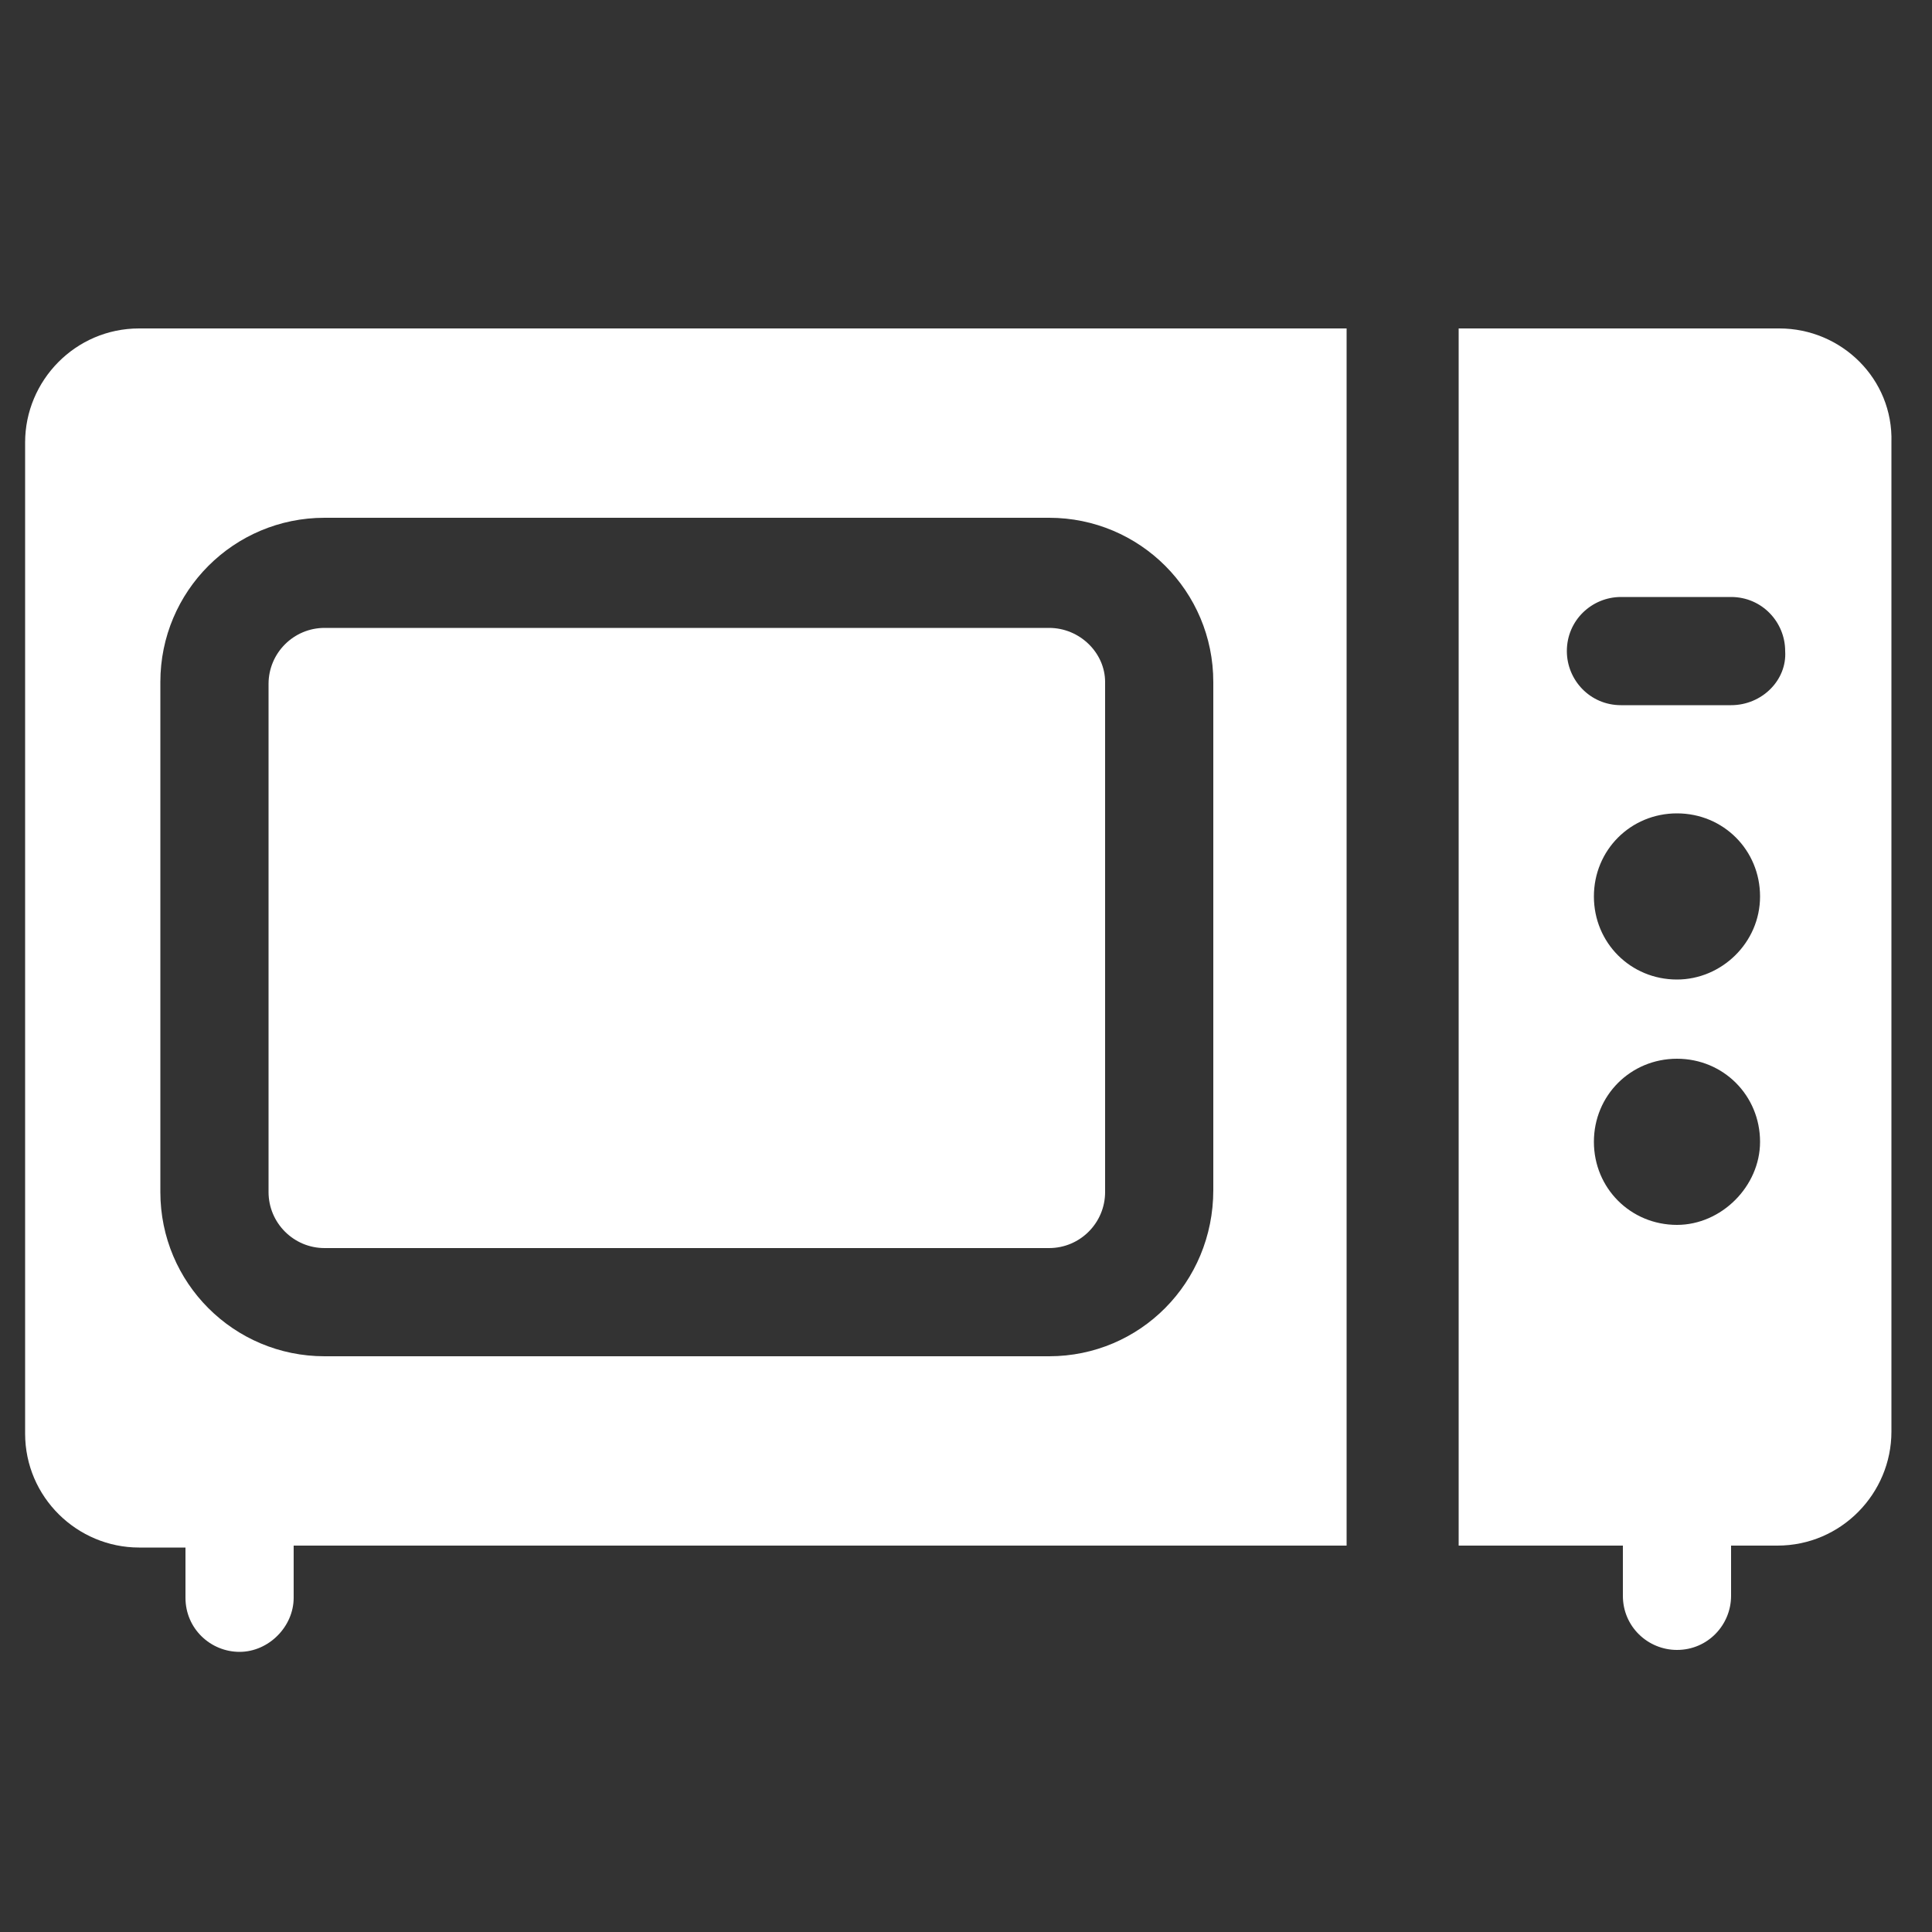
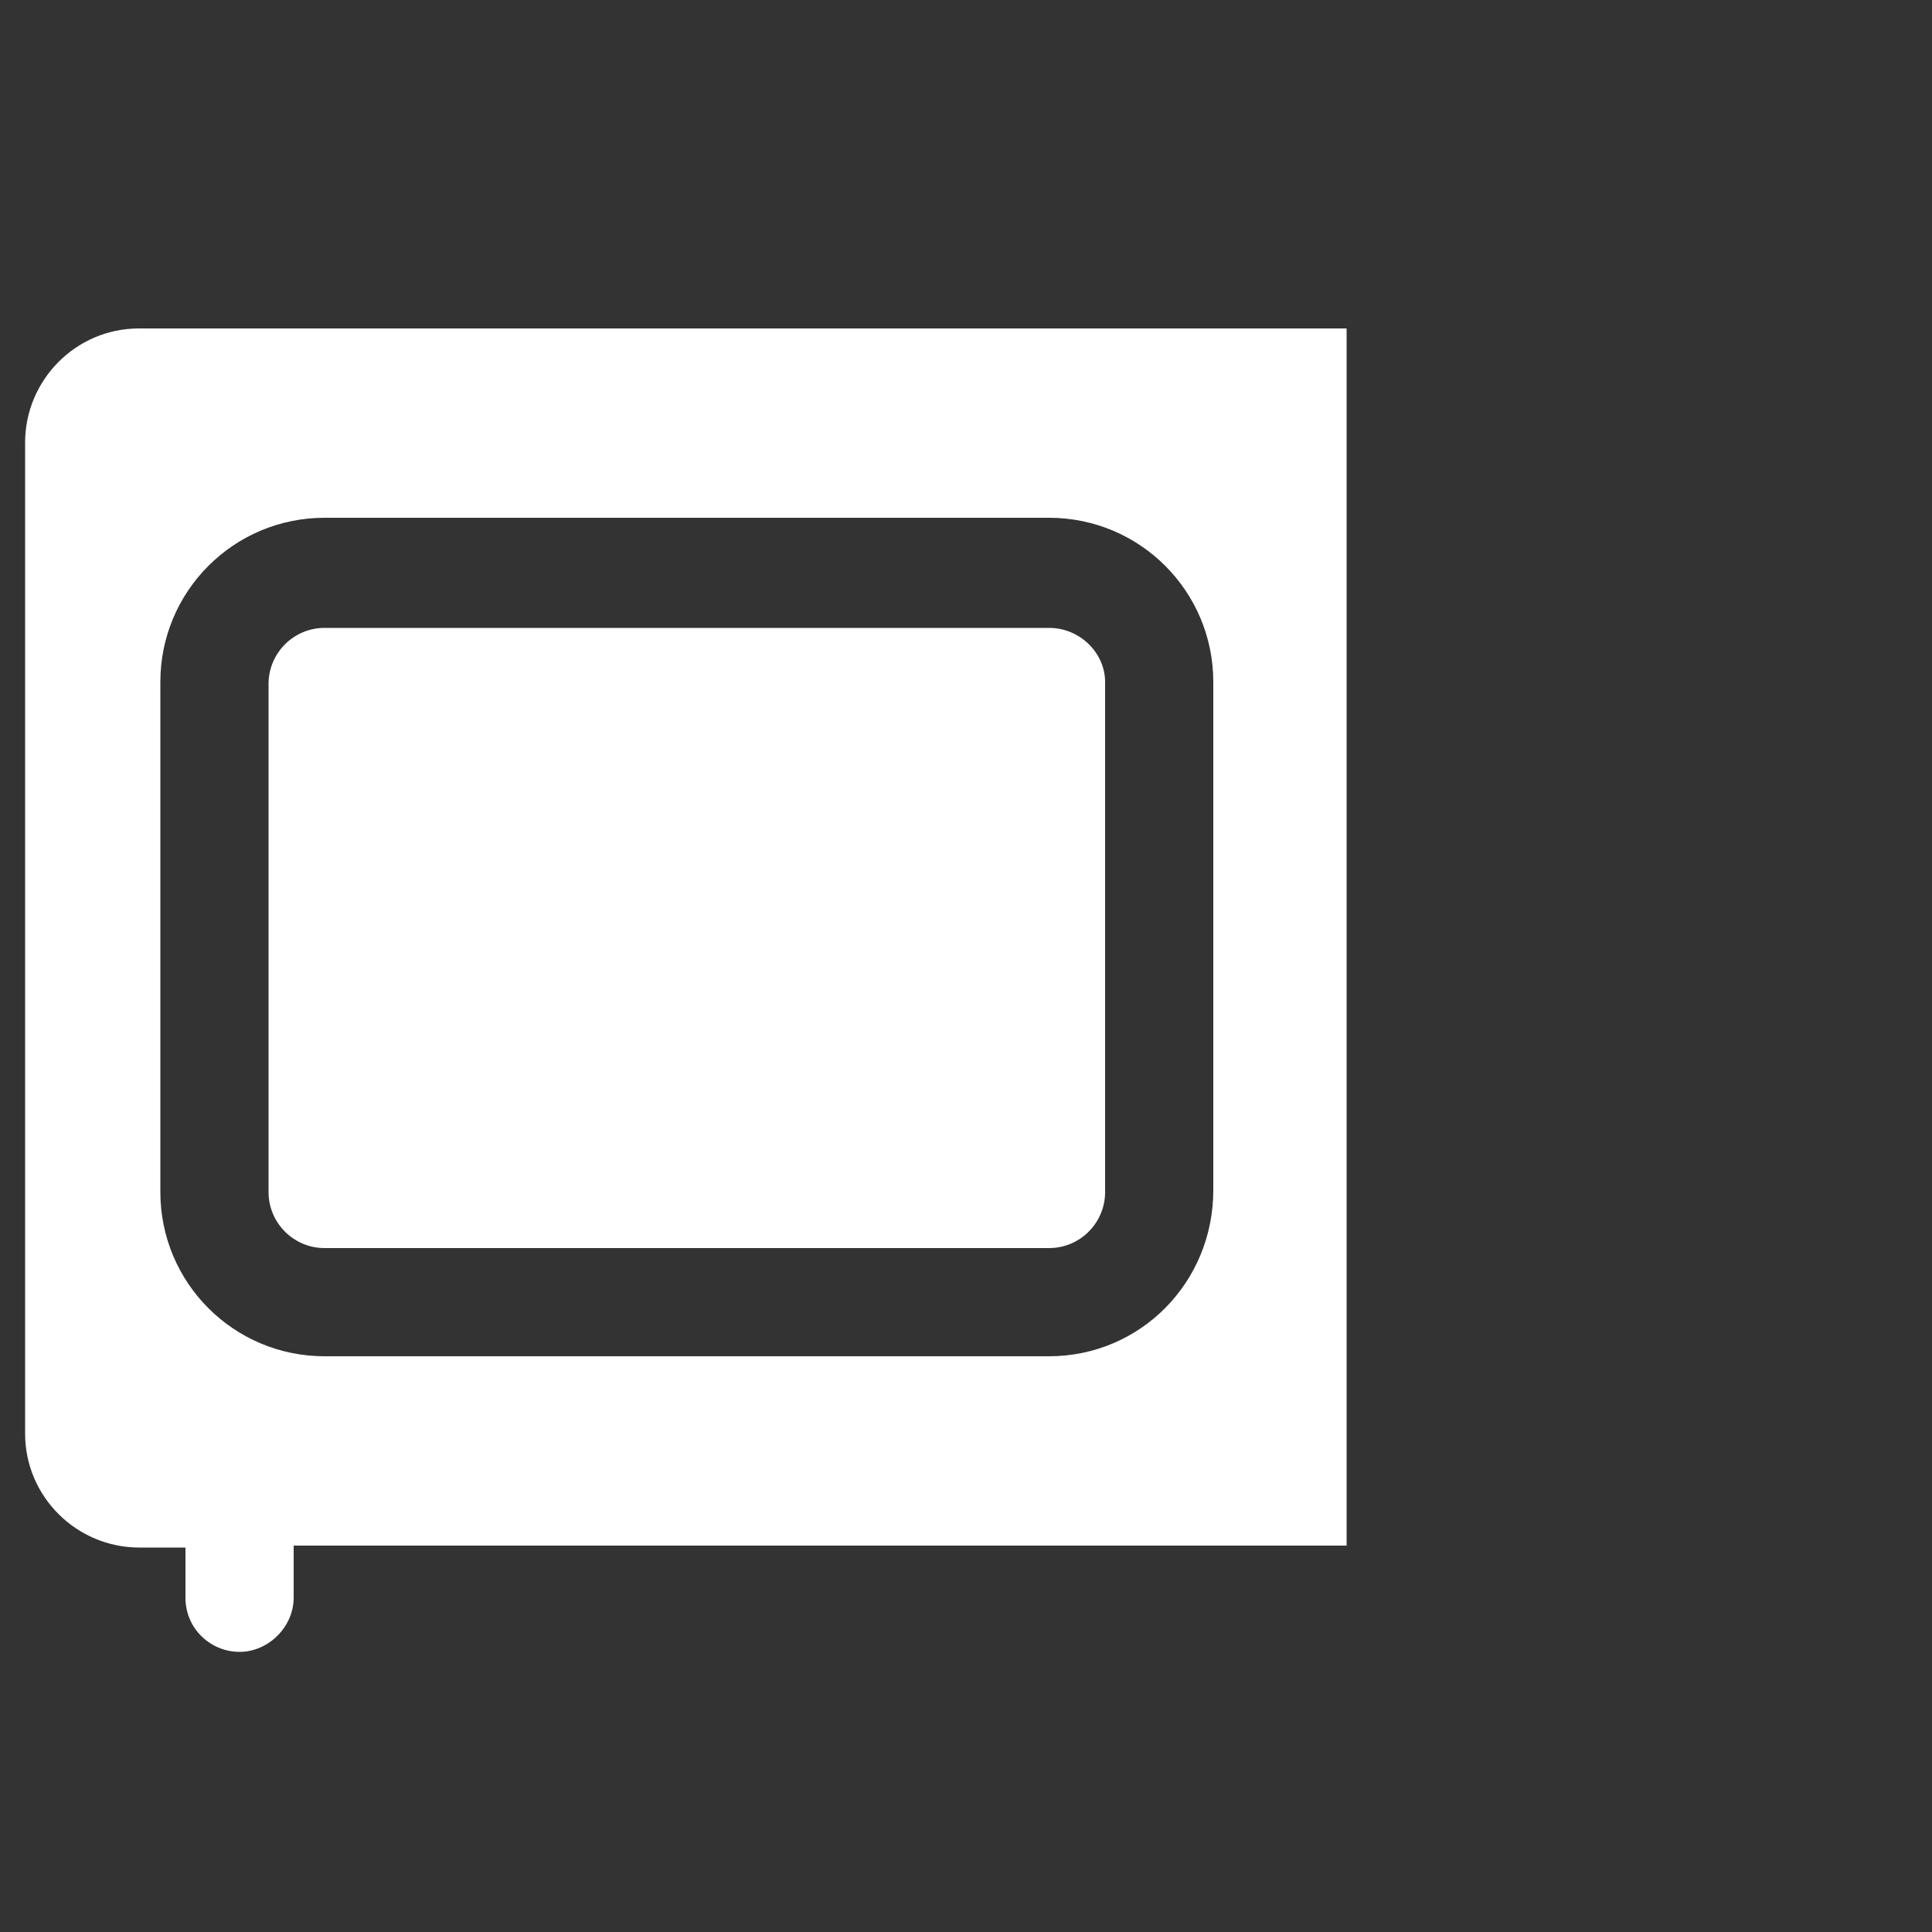
<svg xmlns="http://www.w3.org/2000/svg" version="1.1" id="Layer_1" x="0px" y="0px" viewBox="0 0 100 100" style="enable-background:new 0 0 100 100;" xml:space="preserve">
  <rect x="0" y="0" width="100" height="100" fill="#333333" stroke="none" />
  <style type="text/css">
	.st0{fill:#FFFFFF;}
</style>
  <path class="st0" d="M7.2,17c-3.3,0-5.9,2.7-5.9,5.9v51.3c0,3.3,2.7,5.9,5.9,5.9h2.4v2.6c0,1.6,1.3,2.8,2.8,2.8s2.8-1.3,2.8-2.8V80  h54.5V17H7.2z M54.3,70.2H16.8c-4.7,0-8.5-3.8-8.5-8.5V35.3c0-4.7,3.8-8.5,8.5-8.5h37.5c4.7,0,8.5,3.8,8.5,8.5v26.3  C62.8,66.4,59,70.2,54.3,70.2z" />
-   <path class="st0" d="M92.1,17H75.5v63H84v2.6c0,1.6,1.3,2.8,2.8,2.8c1.6,0,2.8-1.3,2.8-2.8V80H92c3.3,0,5.9-2.7,5.9-5.9V22.9  C98,19.6,95.3,17,92.1,17z M86.8,63.4c-2.4,0-4.3-1.9-4.3-4.3c0-2.4,1.9-4.3,4.3-4.3s4.3,1.9,4.3,4.3C91.1,61.4,89.1,63.4,86.8,63.4  z M86.8,50.7c-2.4,0-4.3-1.9-4.3-4.3s1.9-4.3,4.3-4.3s4.3,1.9,4.3,4.3S89.1,50.7,86.8,50.7z M89.6,36.5h-5.7c-1.6,0-2.8-1.3-2.8-2.8  c0-1.6,1.3-2.8,2.8-2.8h5.7c1.6,0,2.8,1.3,2.8,2.8C92.5,35.2,91.2,36.5,89.6,36.5z" />
  <path class="st0" d="M54.3,32.5H16.8c-1.6,0-2.9,1.3-2.9,2.9v26.3c0,1.6,1.3,2.9,2.9,2.9h37.5c1.6,0,2.9-1.3,2.9-2.9V35.3  C57.2,33.8,55.9,32.5,54.3,32.5z" />
</svg>